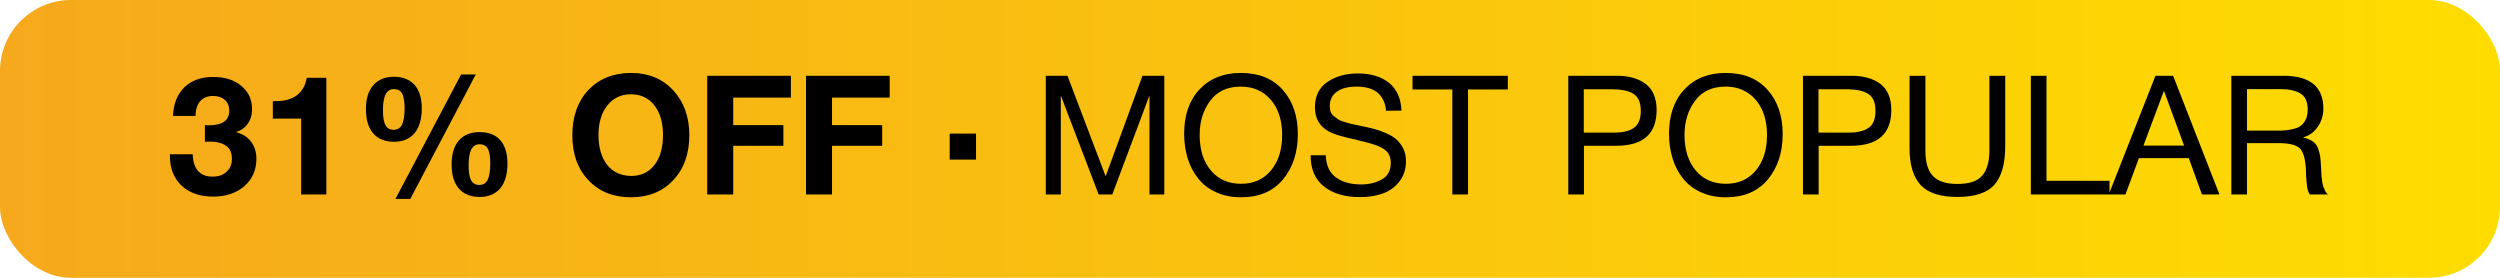
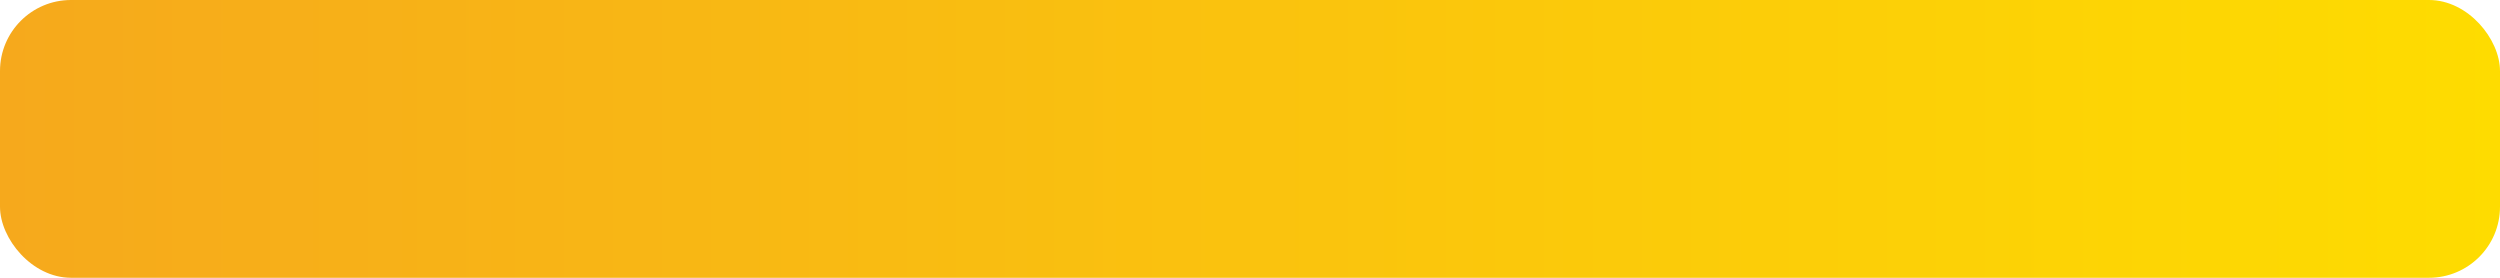
<svg xmlns="http://www.w3.org/2000/svg" width="180" height="20" viewBox="0 0 180 20" fill="none">
  <rect width="180" height="20" rx="5.114" fill="url(#paint0_linear_2_69)" />
-   <path d="M12.46 8.348C12.484 7.484 12.76 6.8 13.264 6.296C13.78 5.792 14.476 5.54 15.352 5.54C16.192 5.54 16.864 5.756 17.38 6.188C17.896 6.62 18.148 7.172 18.148 7.856C18.148 8.264 18.052 8.612 17.836 8.912C17.62 9.212 17.332 9.416 16.972 9.512C17.44 9.62 17.8 9.848 18.064 10.184C18.328 10.52 18.46 10.94 18.46 11.432C18.46 12.236 18.172 12.896 17.596 13.4C17.02 13.904 16.264 14.156 15.34 14.156C14.392 14.156 13.636 13.892 13.072 13.364C12.52 12.836 12.232 12.128 12.232 11.228V11.108H13.876C13.888 11.636 14.02 12.032 14.26 12.308C14.5 12.584 14.848 12.716 15.304 12.716C15.724 12.716 16.06 12.608 16.312 12.368C16.576 12.128 16.696 11.828 16.696 11.444C16.696 11.012 16.564 10.688 16.276 10.496C15.988 10.304 15.628 10.196 15.172 10.196C15.004 10.196 14.872 10.208 14.752 10.208V9.008C14.848 9.02 14.944 9.02 15.04 9.02C16.024 9.02 16.504 8.672 16.504 7.964C16.504 7.652 16.408 7.388 16.192 7.196C15.976 7.004 15.7 6.908 15.34 6.908C14.944 6.908 14.632 7.04 14.416 7.28C14.2 7.532 14.08 7.892 14.08 8.348H12.46ZM23.496 5.6V14H21.684V8.54H19.644V7.28H19.86C21.132 7.28 21.876 6.728 22.092 5.6H23.496ZM34.256 5.36L29.54 14.324H28.472L33.2 5.36H34.256ZM28.364 5.528C29.012 5.528 29.504 5.732 29.852 6.116C30.188 6.5 30.368 7.064 30.368 7.808C30.368 8.576 30.188 9.176 29.852 9.584C29.504 9.992 29.012 10.208 28.376 10.208C27.716 10.208 27.212 10.004 26.864 9.596C26.516 9.188 26.348 8.612 26.348 7.856C26.348 7.112 26.516 6.548 26.876 6.14C27.224 5.732 27.716 5.528 28.364 5.528ZM28.352 6.416C27.824 6.416 27.572 6.92 27.572 7.928C27.572 8.432 27.632 8.792 27.752 9.008C27.872 9.224 28.064 9.344 28.34 9.344C28.616 9.344 28.82 9.224 28.94 8.984C29.06 8.744 29.132 8.348 29.132 7.808C29.132 7.616 29.12 7.46 29.108 7.34C29.096 7.22 29.072 7.076 29.024 6.908C28.976 6.74 28.904 6.62 28.784 6.536C28.664 6.452 28.52 6.416 28.352 6.416ZM34.532 9.512C35.18 9.512 35.672 9.704 36.02 10.088C36.356 10.472 36.536 11.036 36.536 11.78C36.536 12.548 36.356 13.148 36.02 13.556C35.672 13.964 35.18 14.18 34.544 14.18C33.884 14.18 33.38 13.976 33.032 13.568C32.684 13.16 32.516 12.584 32.516 11.84C32.516 11.096 32.684 10.52 33.044 10.112C33.392 9.704 33.884 9.512 34.532 9.512ZM34.52 10.388C33.992 10.388 33.74 10.892 33.74 11.9C33.74 12.404 33.8 12.764 33.92 12.98C34.04 13.196 34.232 13.316 34.508 13.316C34.784 13.316 34.988 13.196 35.108 12.956C35.228 12.716 35.3 12.32 35.3 11.78C35.3 11.588 35.288 11.432 35.276 11.312C35.264 11.192 35.24 11.048 35.192 10.88C35.144 10.712 35.072 10.592 34.952 10.508C34.832 10.424 34.688 10.388 34.52 10.388ZM45.444 5.252C46.692 5.252 47.7 5.672 48.468 6.5C49.236 7.328 49.632 8.408 49.632 9.74C49.632 11.084 49.236 12.164 48.468 12.98C47.7 13.796 46.68 14.204 45.432 14.204C44.16 14.204 43.14 13.796 42.372 12.98C41.592 12.164 41.208 11.084 41.208 9.74C41.208 8.396 41.592 7.304 42.36 6.488C43.128 5.672 44.16 5.252 45.444 5.252ZM45.42 6.788C44.712 6.788 44.148 7.064 43.728 7.592C43.308 8.12 43.092 8.828 43.092 9.716C43.092 10.628 43.308 11.348 43.716 11.876C44.136 12.392 44.712 12.656 45.444 12.668C46.152 12.668 46.716 12.404 47.124 11.876C47.532 11.348 47.736 10.628 47.736 9.716C47.736 8.816 47.52 8.108 47.112 7.58C46.692 7.052 46.128 6.788 45.42 6.788ZM56.944 5.456V7.028H52.792V9.008H56.404V10.496H52.792V14H50.92V5.456H56.944ZM64.057 5.456V7.028H59.905V9.008H63.517V10.496H59.905V14H58.033V5.456H64.057ZM70.274 9.62V11.492H68.378V9.62H70.274ZM75.298 5.456H76.858L79.606 12.692L82.258 5.456H83.83V14H82.762V6.872L80.086 14H79.102L76.378 6.872V14H75.298V5.456ZM89.339 5.252C90.635 5.252 91.643 5.66 92.363 6.476C93.083 7.292 93.443 8.348 93.443 9.656C93.443 10.976 93.083 12.068 92.375 12.92C91.655 13.784 90.647 14.204 89.351 14.204C88.679 14.204 88.091 14.084 87.563 13.844C87.035 13.604 86.603 13.28 86.267 12.848C85.931 12.428 85.679 11.948 85.511 11.396C85.343 10.856 85.259 10.268 85.259 9.632C85.259 8.3 85.619 7.232 86.363 6.44C87.107 5.648 88.091 5.252 89.339 5.252ZM89.339 6.236C88.379 6.236 87.647 6.572 87.143 7.244C86.639 7.916 86.375 8.732 86.375 9.716C86.375 10.796 86.651 11.648 87.191 12.284C87.731 12.92 88.451 13.232 89.351 13.232C90.251 13.232 90.971 12.92 91.511 12.272C92.039 11.636 92.315 10.784 92.315 9.716C92.315 8.66 92.039 7.82 91.499 7.184C90.959 6.56 90.239 6.236 89.339 6.236ZM100.904 7.964L99.8 7.976C99.68 6.812 98.972 6.236 97.676 6.236C97.064 6.236 96.584 6.356 96.248 6.608C95.912 6.848 95.744 7.196 95.744 7.652C95.744 7.808 95.768 7.952 95.816 8.072C95.864 8.192 95.948 8.288 96.068 8.384C96.188 8.48 96.296 8.552 96.392 8.624C96.5 8.684 96.668 8.744 96.884 8.804C97.112 8.876 97.292 8.924 97.424 8.948C97.568 8.972 97.772 9.02 98.06 9.08C98.42 9.152 98.708 9.224 98.936 9.284C99.176 9.344 99.452 9.44 99.764 9.572C100.088 9.716 100.34 9.86 100.532 10.028C100.724 10.196 100.88 10.412 101.024 10.676C101.168 10.952 101.228 11.264 101.228 11.6C101.228 12.2 101.06 12.704 100.724 13.112C100.388 13.52 99.98 13.796 99.5 13.952C99.02 14.12 98.492 14.192 97.904 14.192C96.836 14.192 95.984 13.94 95.336 13.436C94.688 12.932 94.364 12.176 94.364 11.18H95.456C95.48 11.912 95.732 12.44 96.188 12.776C96.656 13.112 97.256 13.28 98 13.28C98.588 13.28 99.092 13.148 99.512 12.908C99.92 12.668 100.136 12.272 100.136 11.72C100.136 11.456 100.076 11.24 99.968 11.06C99.848 10.88 99.68 10.736 99.44 10.616C99.2 10.496 98.96 10.412 98.72 10.34C98.48 10.268 98.156 10.184 97.772 10.1C97.712 10.088 97.676 10.076 97.652 10.064C96.764 9.872 96.188 9.704 95.924 9.584C95.084 9.224 94.676 8.612 94.676 7.724C94.676 6.908 94.976 6.308 95.576 5.9C96.176 5.492 96.908 5.288 97.76 5.288C98.696 5.288 99.452 5.516 100.004 5.96C100.568 6.416 100.868 7.076 100.904 7.964ZM108.565 5.456V6.44H105.697V14H104.569V6.44H101.701V5.456H108.565ZM112.916 5.456H116.42C117.296 5.456 117.992 5.66 118.508 6.056C119.012 6.452 119.276 7.076 119.276 7.916C119.276 9.644 118.304 10.496 116.36 10.496H114.044V14H112.916V5.456ZM114.032 6.428V9.548H116.204C116.816 9.548 117.296 9.44 117.632 9.212C117.968 8.984 118.136 8.576 118.136 7.988C118.136 7.664 118.088 7.388 117.98 7.172C117.872 6.956 117.716 6.8 117.5 6.692C117.296 6.596 117.08 6.524 116.852 6.488C116.636 6.452 116.36 6.428 116.048 6.428H114.032ZM124.249 5.252C125.545 5.252 126.553 5.66 127.273 6.476C127.993 7.292 128.353 8.348 128.353 9.656C128.353 10.976 127.993 12.068 127.285 12.92C126.565 13.784 125.557 14.204 124.261 14.204C123.589 14.204 123.001 14.084 122.473 13.844C121.945 13.604 121.513 13.28 121.177 12.848C120.841 12.428 120.589 11.948 120.421 11.396C120.253 10.856 120.169 10.268 120.169 9.632C120.169 8.3 120.529 7.232 121.273 6.44C122.017 5.648 123.001 5.252 124.249 5.252ZM124.249 6.236C123.289 6.236 122.557 6.572 122.053 7.244C121.549 7.916 121.285 8.732 121.285 9.716C121.285 10.796 121.561 11.648 122.101 12.284C122.641 12.92 123.361 13.232 124.261 13.232C125.161 13.232 125.881 12.92 126.421 12.272C126.949 11.636 127.225 10.784 127.225 9.716C127.225 8.66 126.949 7.82 126.409 7.184C125.869 6.56 125.149 6.236 124.249 6.236ZM129.814 5.456H133.318C134.194 5.456 134.89 5.66 135.406 6.056C135.91 6.452 136.174 7.076 136.174 7.916C136.174 9.644 135.202 10.496 133.258 10.496H130.942V14H129.814V5.456ZM130.93 6.428V9.548H133.102C133.714 9.548 134.194 9.44 134.53 9.212C134.866 8.984 135.034 8.576 135.034 7.988C135.034 7.664 134.986 7.388 134.878 7.172C134.77 6.956 134.614 6.8 134.398 6.692C134.194 6.596 133.978 6.524 133.75 6.488C133.534 6.452 133.258 6.428 132.946 6.428H130.93ZM137.488 5.456H138.628V10.844C138.628 11.684 138.808 12.284 139.168 12.668C139.528 13.052 140.116 13.244 140.932 13.244C141.772 13.244 142.36 13.052 142.708 12.656C143.056 12.272 143.236 11.66 143.236 10.844V5.456H144.376V10.544C144.376 11.792 144.112 12.716 143.596 13.304C143.068 13.892 142.18 14.18 140.932 14.18C139.708 14.18 138.832 13.904 138.292 13.328C137.752 12.752 137.488 11.864 137.488 10.664V5.456ZM151.884 13.016V14H146.22V5.456H147.348V13.016H151.884ZM156.464 5.456L159.8 14H158.54L157.592 11.384H154.004L153.032 14H151.832L155.192 5.456H156.464ZM157.256 10.484L155.804 6.536L154.328 10.484H157.256ZM160.657 5.456H164.413C166.321 5.456 167.281 6.248 167.281 7.82C167.281 8.324 167.137 8.756 166.873 9.14C166.609 9.524 166.249 9.776 165.817 9.896C166.105 9.968 166.333 10.052 166.513 10.172C166.681 10.292 166.813 10.46 166.897 10.676C166.969 10.892 167.029 11.084 167.053 11.252C167.077 11.42 167.089 11.672 167.113 11.996C167.113 12.032 167.113 12.116 167.125 12.236C167.125 12.356 167.137 12.44 167.137 12.488C167.137 12.536 167.137 12.608 167.149 12.716C167.161 12.836 167.173 12.92 167.185 12.968C167.185 13.028 167.197 13.1 167.221 13.196C167.233 13.292 167.257 13.376 167.281 13.436C167.305 13.496 167.329 13.568 167.365 13.64C167.389 13.712 167.425 13.784 167.473 13.844C167.509 13.904 167.557 13.952 167.605 14H166.309C166.249 13.928 166.201 13.82 166.165 13.7C166.129 13.58 166.105 13.448 166.093 13.28C166.069 13.112 166.057 12.98 166.057 12.884C166.045 12.788 166.033 12.632 166.033 12.44C166.021 12.248 166.021 12.14 166.021 12.116C165.973 11.396 165.829 10.904 165.565 10.664C165.301 10.424 164.797 10.304 164.029 10.304H161.785V14H160.657V5.456ZM161.785 6.416V9.404H163.909C164.173 9.404 164.389 9.404 164.569 9.38C164.749 9.368 164.953 9.332 165.169 9.272C165.385 9.224 165.553 9.14 165.685 9.032C165.817 8.936 165.925 8.78 166.021 8.588C166.105 8.396 166.153 8.168 166.153 7.892C166.153 7.316 165.973 6.932 165.625 6.728C165.277 6.524 164.809 6.416 164.209 6.416H161.785Z" fill="black" />
  <defs>
    <linearGradient id="paint0_linear_2_69" x1="0" y1="10" x2="180" y2="10" gradientUnits="userSpaceOnUse">
      <stop stop-color="#F6A91C" />
      <stop offset="1" stop-color="#FEDC00" />
    </linearGradient>
  </defs>
</svg>